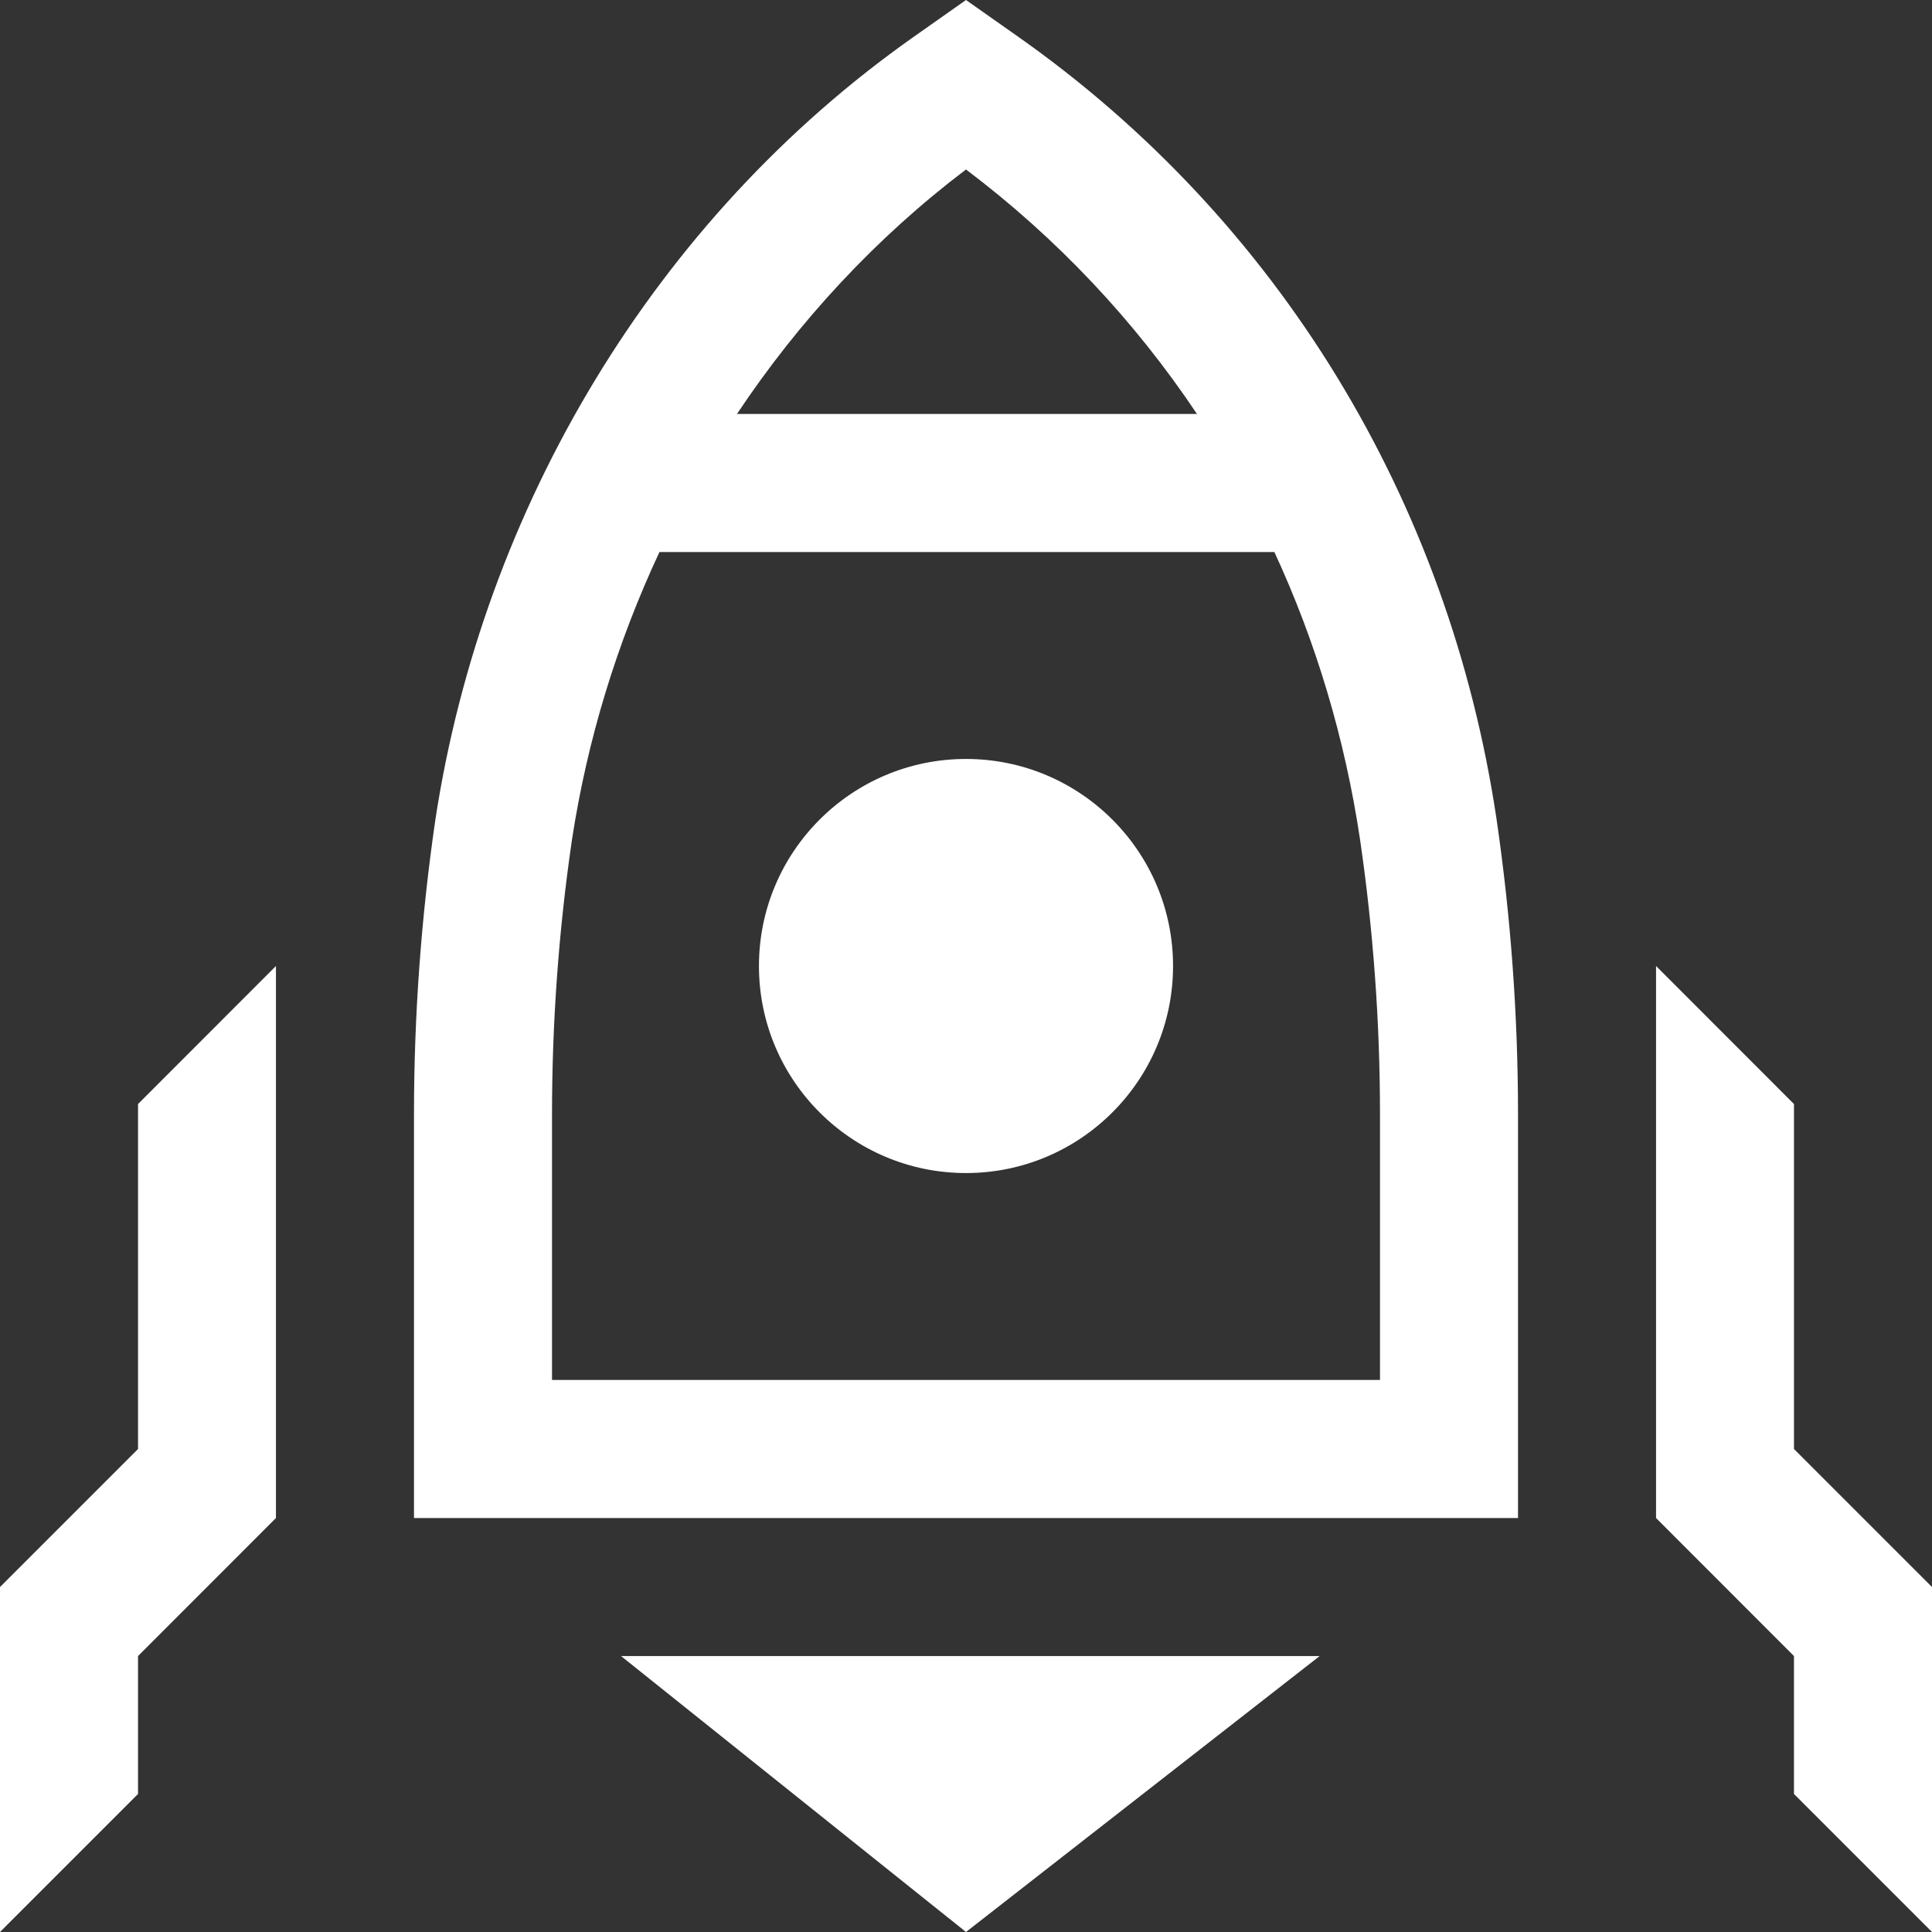
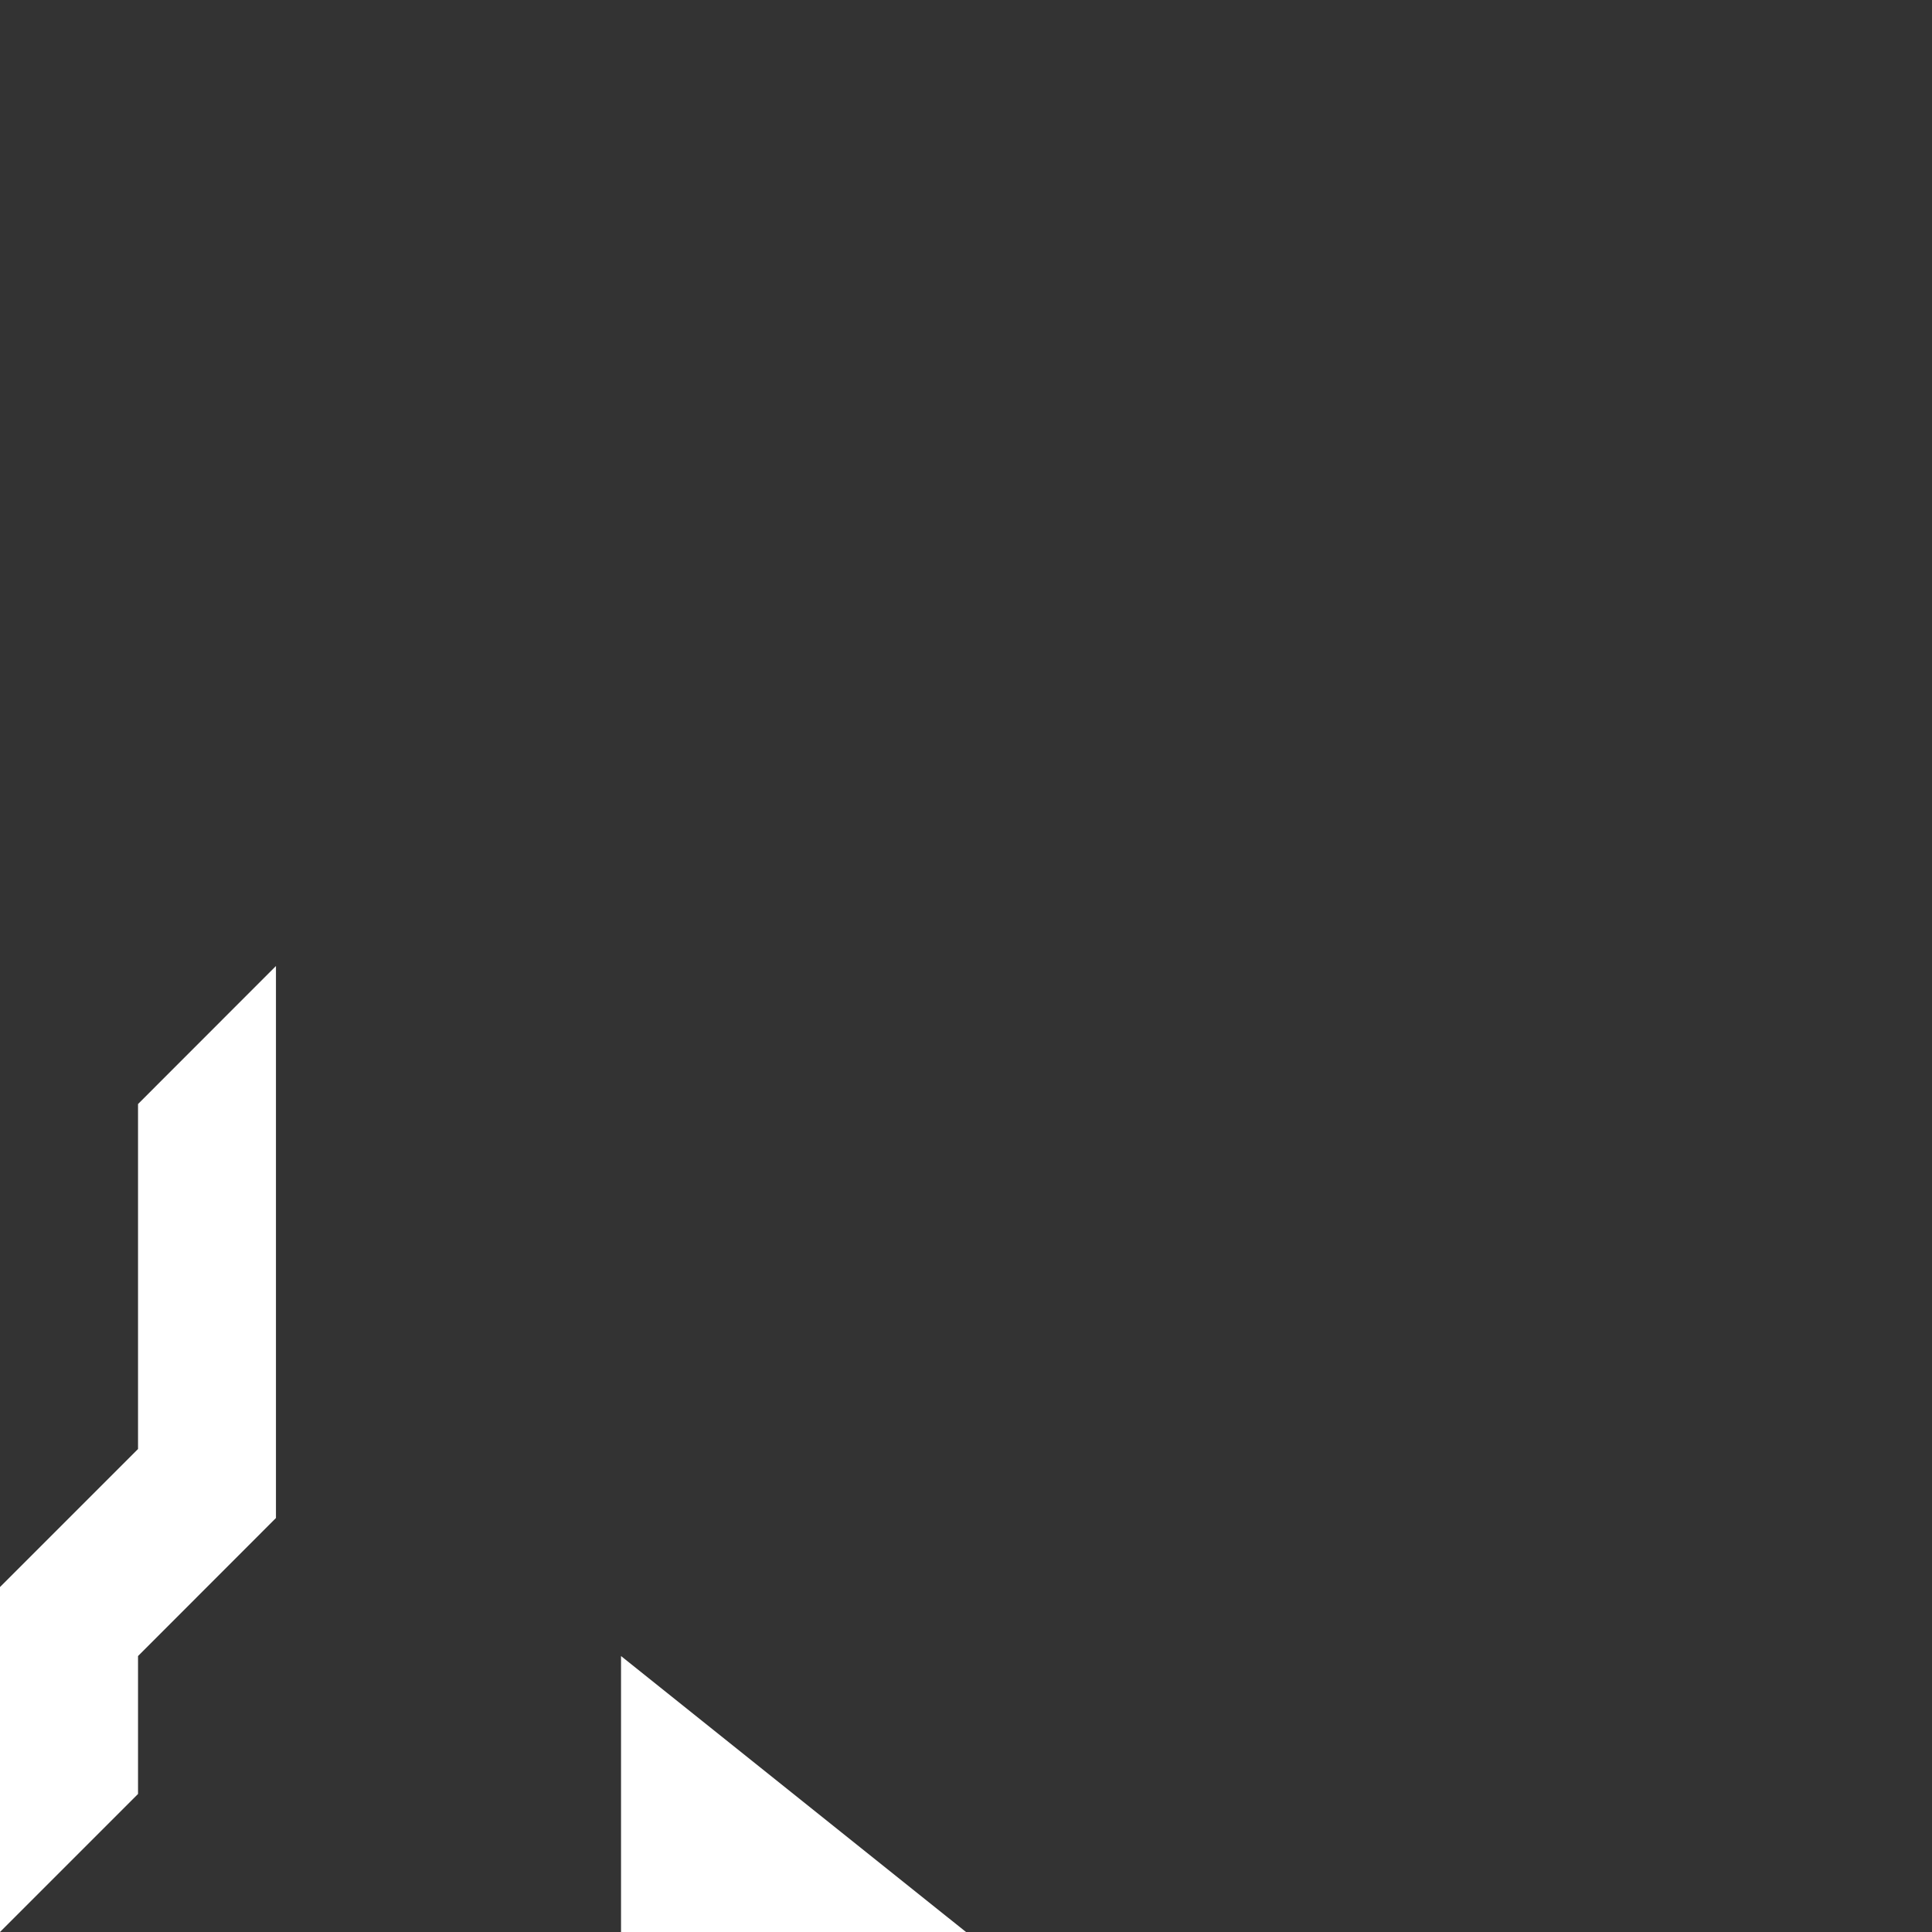
<svg xmlns="http://www.w3.org/2000/svg" width="18" height="18" viewBox="0 0 18 18" fill="none">
  <rect x="0" y="0" width="18" height="18" fill="#333333" stroke="none" />
-   <path d="M9 10.929C10.065 10.929 10.929 10.065 10.929 9C10.929 7.935 10.065 7.071 9 7.071C7.935 7.071 7.071 7.935 7.071 9C7.071 10.065 7.935 10.929 9 10.929Z" fill="white" />
-   <path fill-rule="evenodd" clip-rule="evenodd" d="M4.057 7.632C4.5 4.741 6.092 2.045 8.52 0.338L9 0L9.48 0.338C11.908 2.045 13.5 4.661 13.943 7.632C14.076 8.543 14.143 9.462 14.143 10.382V14.143H3.857V10.382C3.857 9.462 3.924 8.543 4.057 7.632ZM9 1.579C9.847 2.218 10.571 2.988 11.152 3.857H6.866C7.445 2.988 8.163 2.213 9 1.579ZM6.144 5.143H11.873C12.26 5.979 12.53 6.878 12.671 7.82C12.795 8.669 12.857 9.525 12.857 10.382V12.857H5.143V10.382C5.143 9.526 5.205 8.67 5.329 7.823C5.471 6.894 5.748 5.99 6.144 5.143Z" fill="white" />
  <path d="M0 18L1.286 16.714V15.429L2.571 14.143V9L1.286 10.286V13.5L0 14.786V18Z" fill="white" />
-   <path d="M5.786 15.429L9 18L12.295 15.429H5.786Z" fill="white" />
-   <path d="M16.714 16.714L18 18V14.786L16.714 13.5V10.286L15.429 9V14.143L16.714 15.429V16.714Z" fill="white" />
+   <path d="M5.786 15.429L9 18H5.786Z" fill="white" />
</svg>